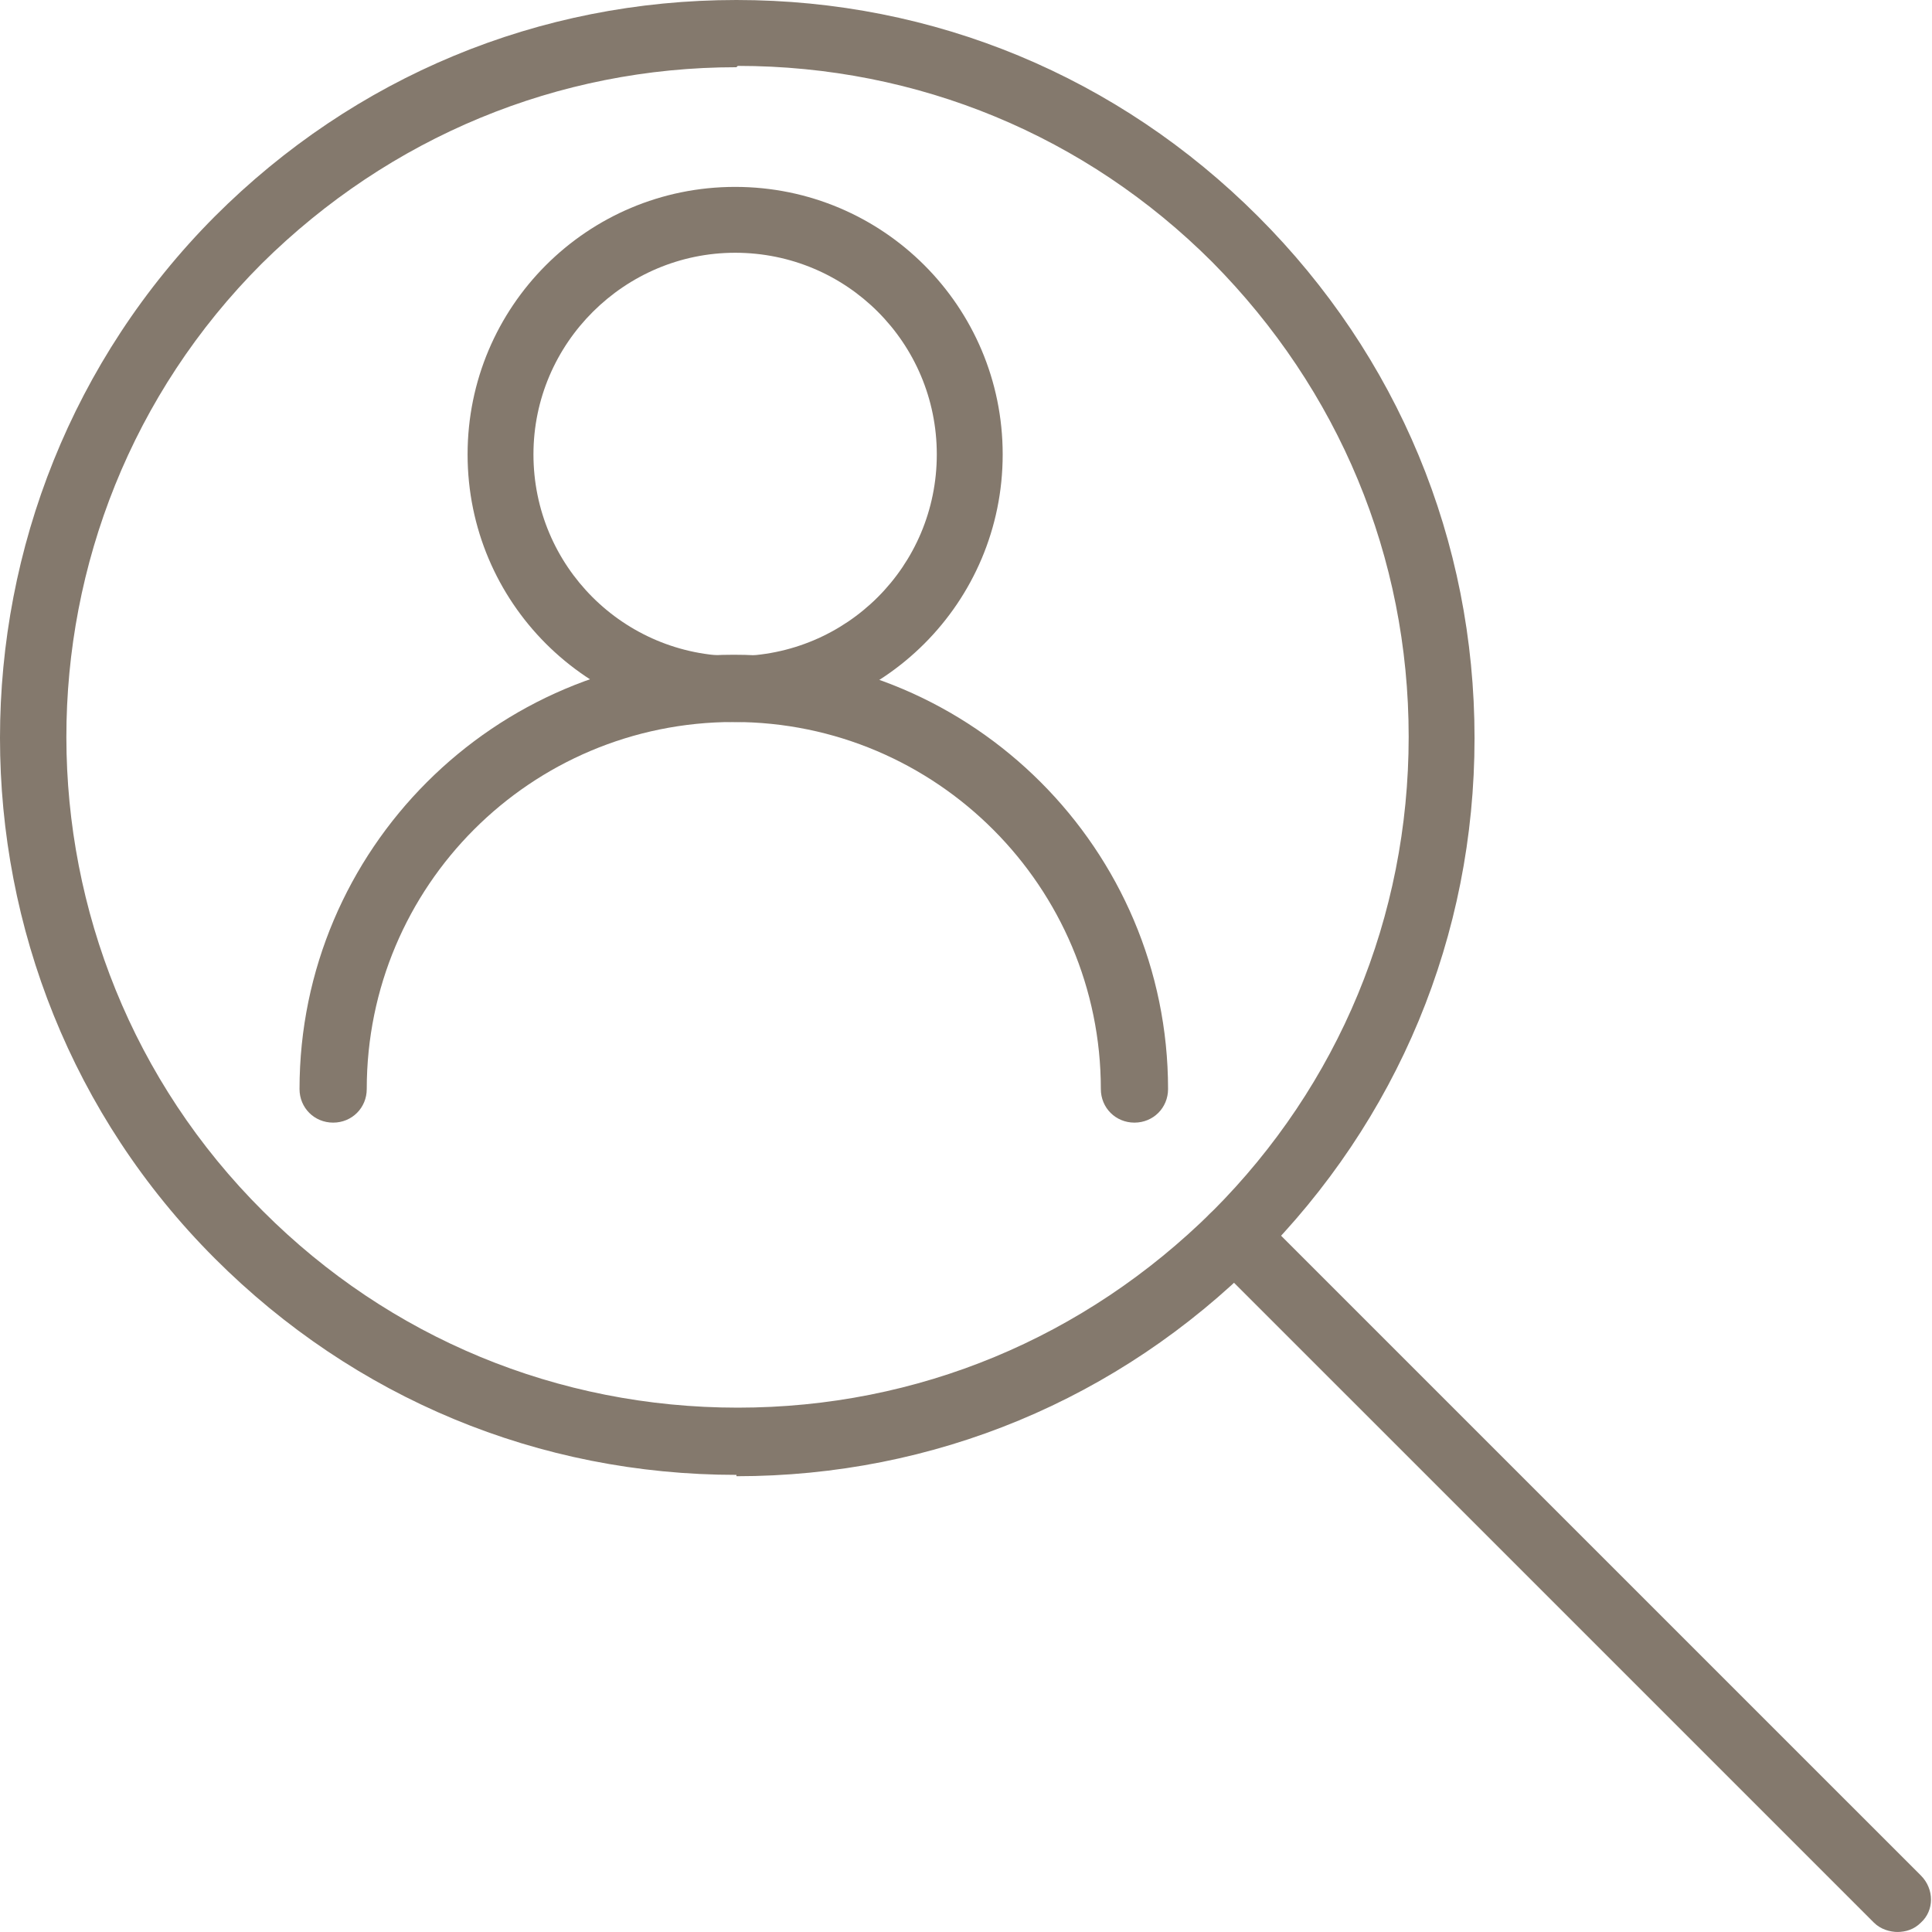
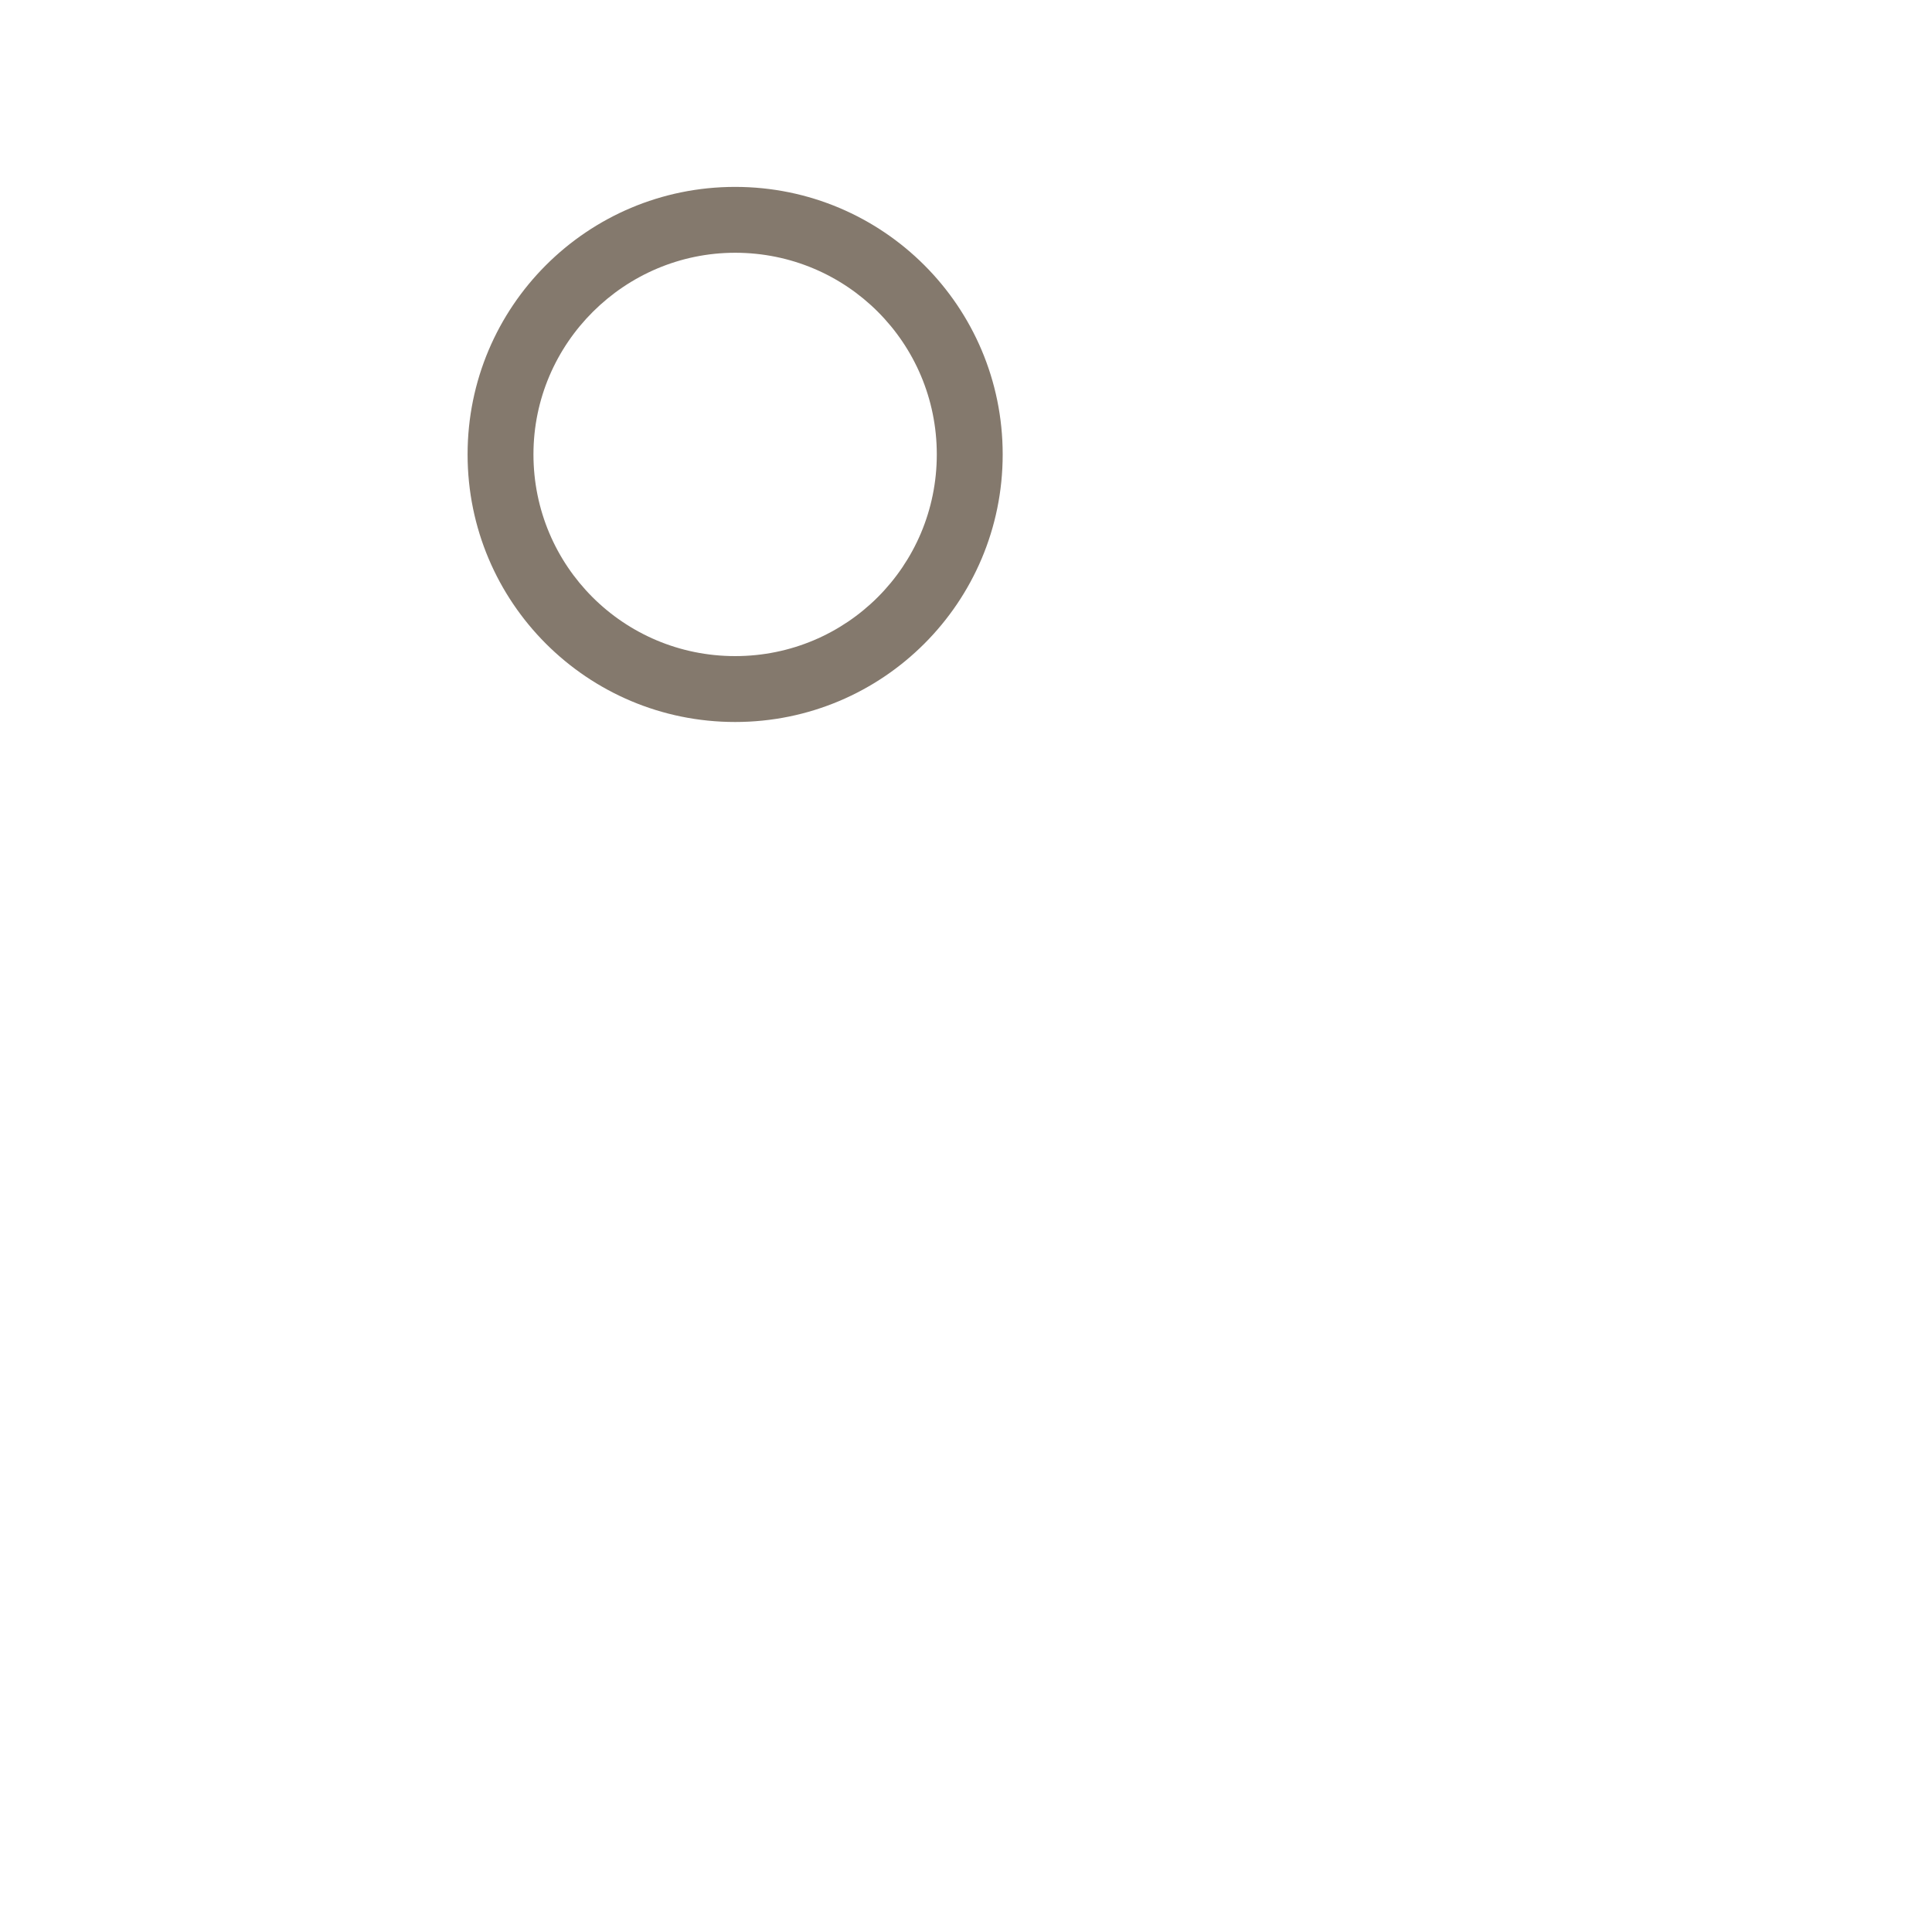
<svg xmlns="http://www.w3.org/2000/svg" width="87" height="87" viewBox="0 0 87 87" fill="none">
-   <path d="M33.162 66.415C24.262 66.415 15.968 62.965 9.672 56.668C-3.224 43.772 -3.224 22.703 9.672 9.747C15.968 3.451 24.262 0 33.162 0C42.062 0 50.356 3.451 56.653 9.747C62.949 16.044 66.4 24.338 66.4 33.238C66.4 42.138 62.949 50.432 56.653 56.729C50.356 63.025 42.062 66.476 33.162 66.476V66.415ZM33.162 3.027C25.11 3.027 17.542 6.175 11.791 11.866C0.045 23.612 0.045 42.804 11.851 54.549C17.542 60.24 25.11 63.388 33.223 63.388C41.336 63.388 48.843 60.24 54.594 54.549C60.285 48.858 63.434 41.29 63.434 33.178C63.434 25.065 60.285 17.557 54.594 11.806C48.903 6.115 41.336 2.967 33.223 2.967L33.162 3.027Z" fill="#84796D" />
-   <path d="M85.472 87C85.108 87 84.684 86.879 84.382 86.576L54.534 56.729C53.929 56.123 53.929 55.154 54.534 54.61C55.14 54.004 56.108 54.004 56.653 54.61L86.501 84.457C87.106 85.063 87.106 86.031 86.501 86.576C86.198 86.879 85.835 87 85.411 87H85.472Z" fill="#84796D" />
  <path d="M33.104 32.512C26.444 32.512 21.056 27.123 21.056 20.463C21.056 13.804 26.444 8.416 33.104 8.416C39.763 8.416 45.152 13.804 45.152 20.463C45.152 27.123 39.763 32.512 33.104 32.512ZM33.104 11.382C28.139 11.382 24.022 15.438 24.022 20.463C24.022 25.489 28.079 29.545 33.104 29.545C38.129 29.545 42.185 25.489 42.185 20.463C42.185 15.438 38.129 11.382 33.104 11.382Z" fill="#84796D" />
-   <path d="M51.085 50.553C50.238 50.553 49.572 49.887 49.572 49.04C49.572 39.958 42.186 32.512 33.044 32.512C23.902 32.512 16.515 39.898 16.515 49.04C16.515 49.887 15.85 50.553 15.002 50.553C14.154 50.553 13.488 49.887 13.488 49.04C13.488 38.263 22.267 29.484 33.044 29.484C43.82 29.484 52.599 38.263 52.599 49.04C52.599 49.887 51.933 50.553 51.085 50.553Z" fill="#84796D" />
</svg>